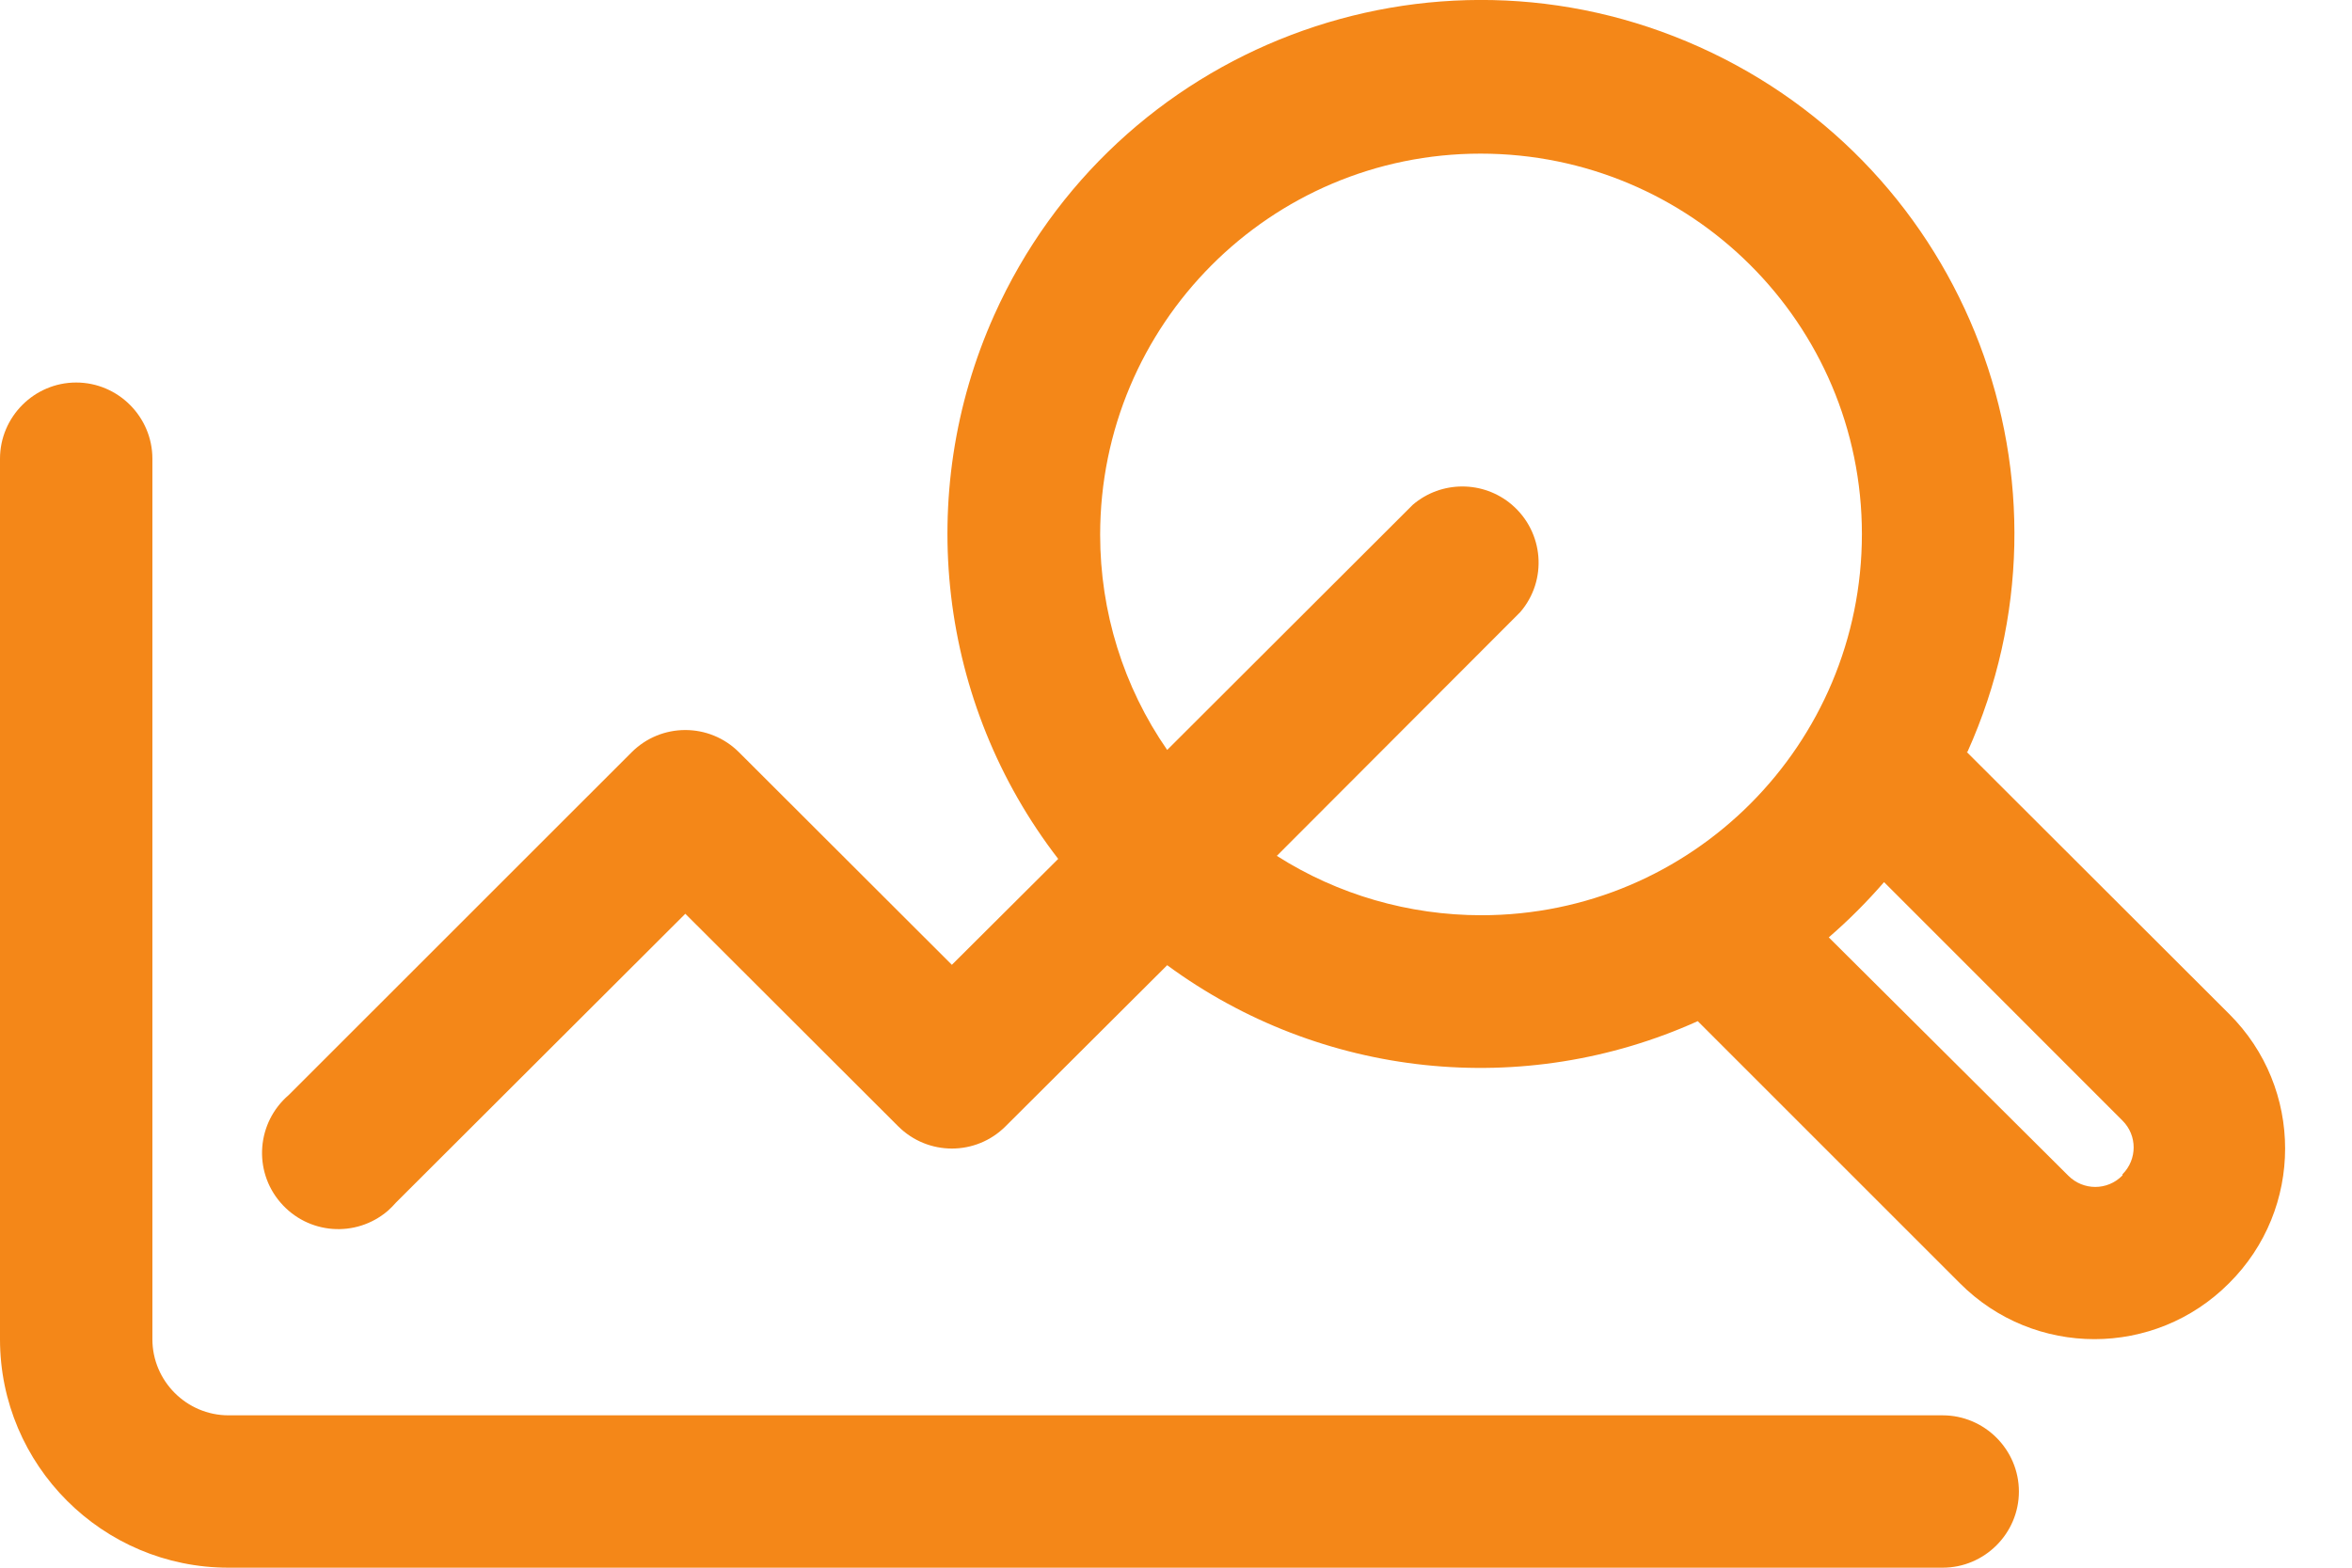
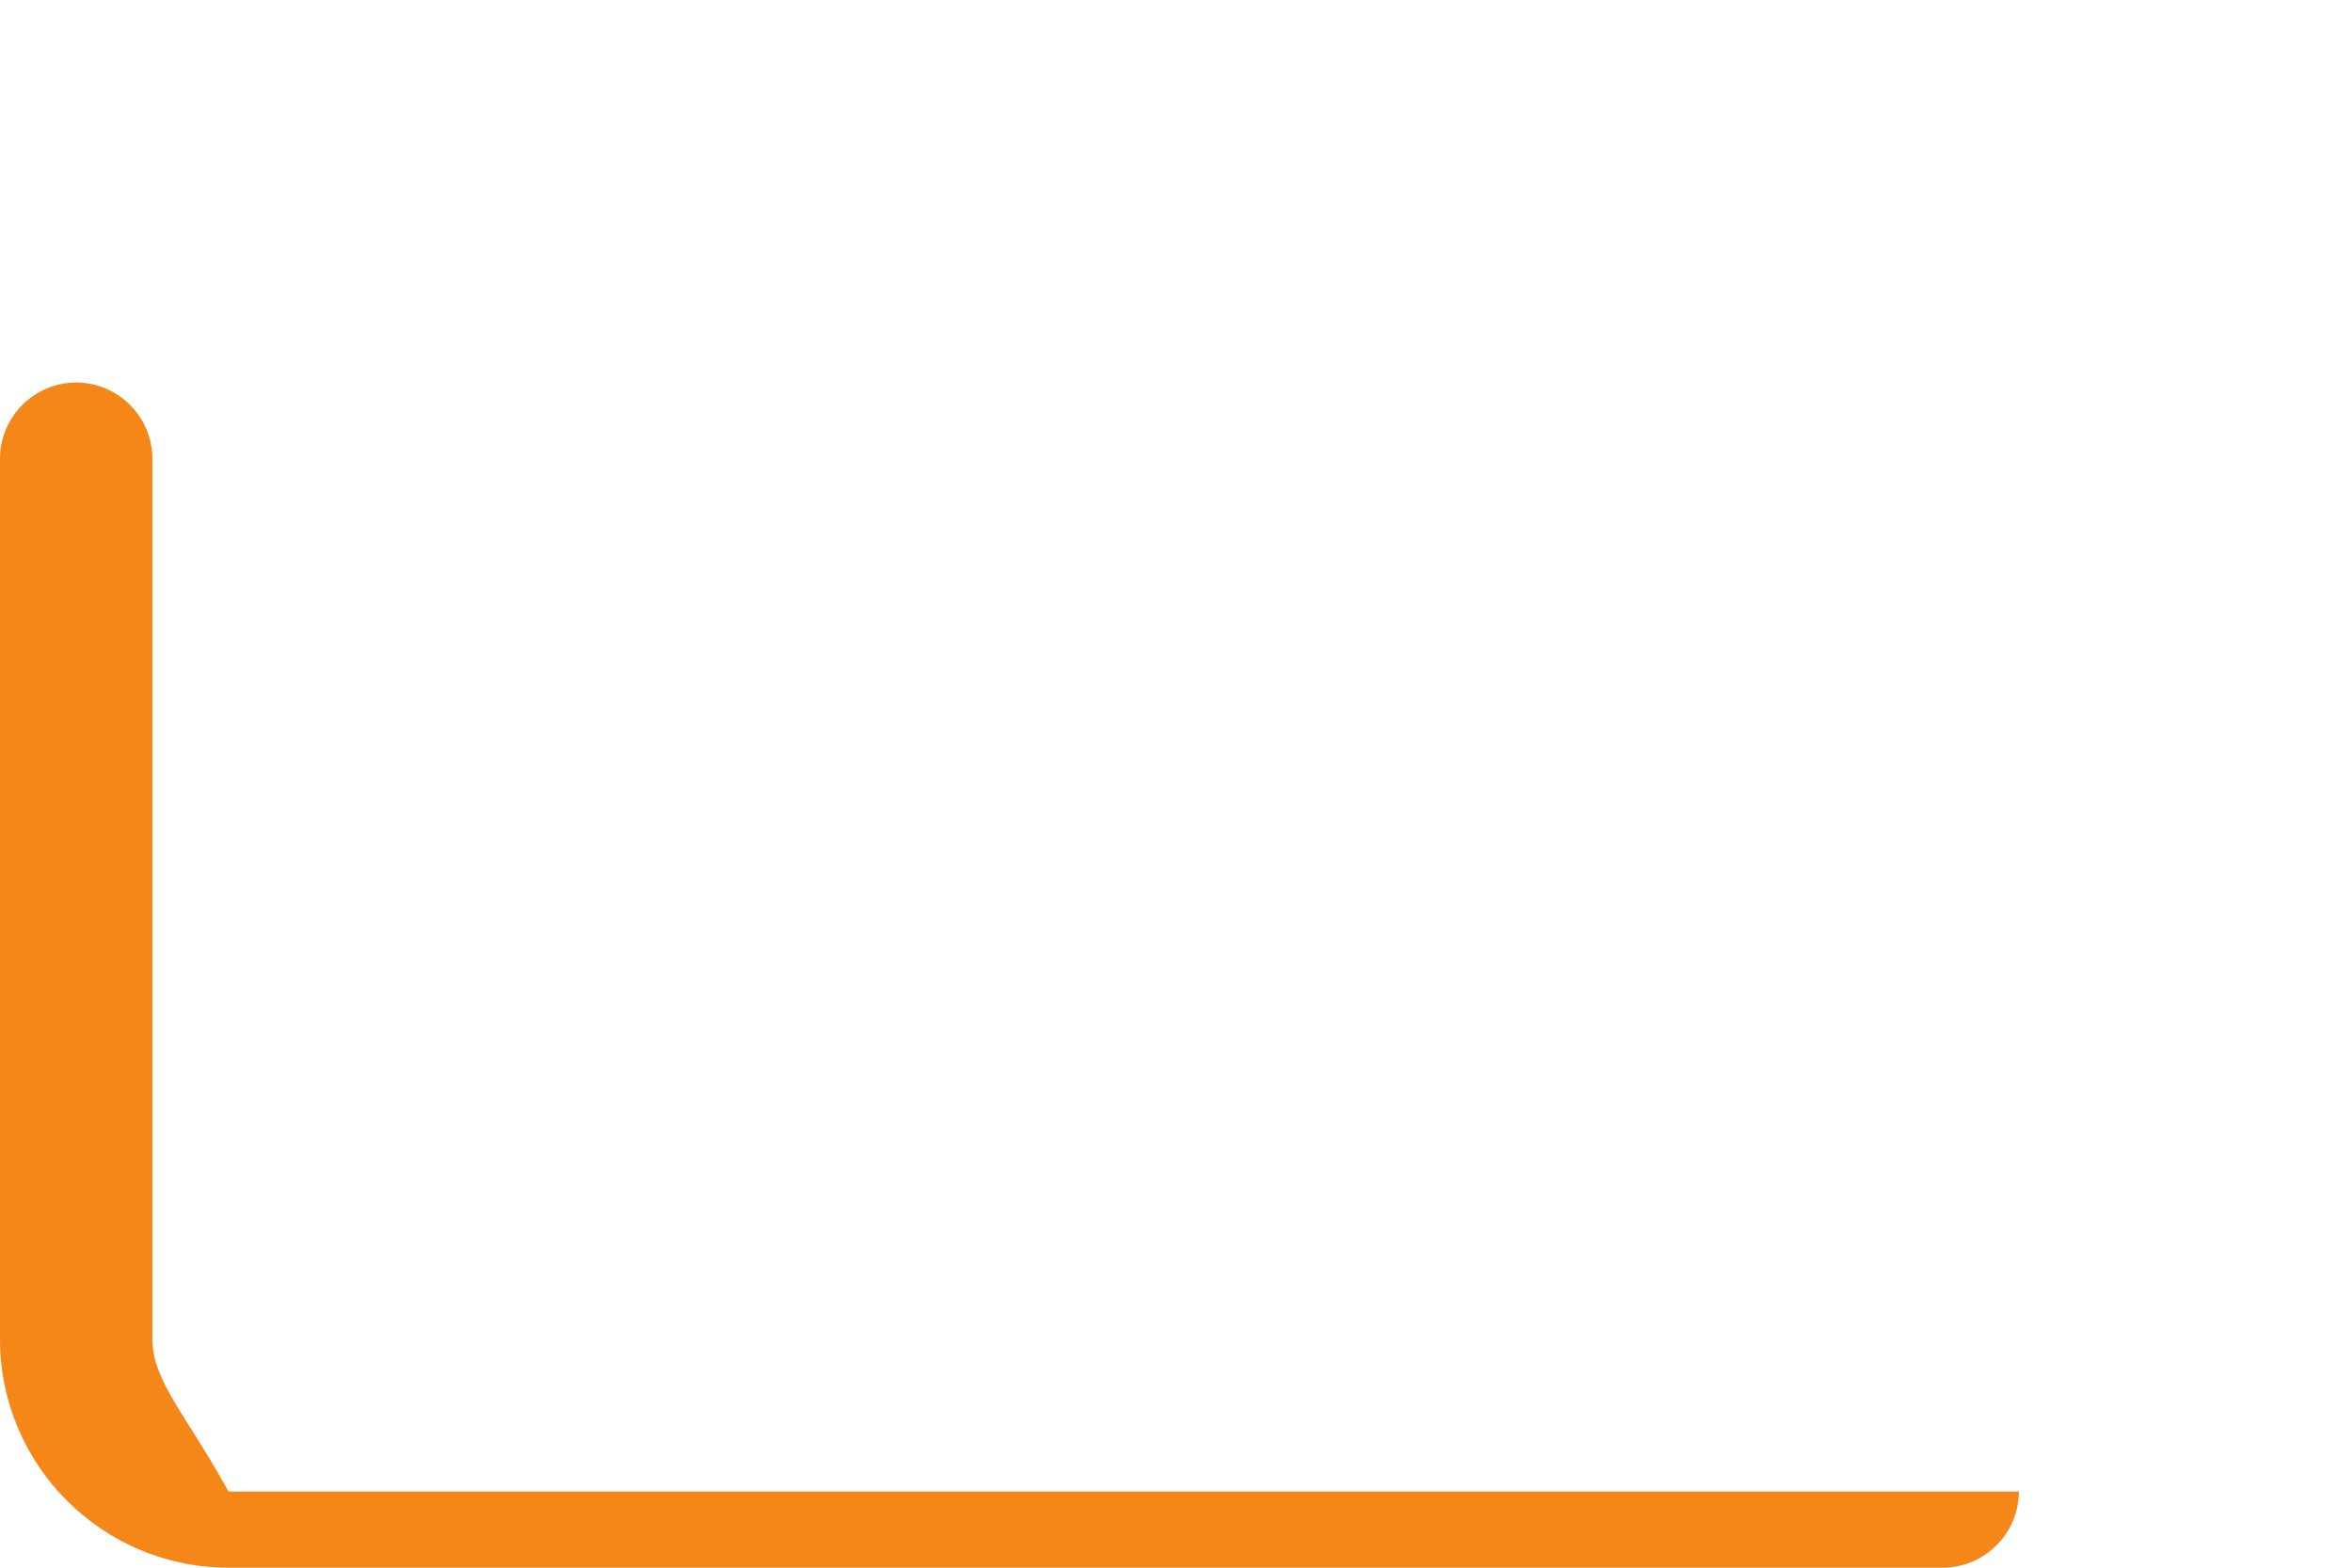
<svg xmlns="http://www.w3.org/2000/svg" width="24" height="16" viewBox="0 0 24 16" fill="none">
-   <path d="M2.332 16H19.823C20.251 16 20.601 15.65 20.601 15.223C20.601 14.795 20.251 14.445 19.823 14.445H2.332C1.905 14.445 1.555 14.096 1.555 13.668V4.682C1.555 4.254 1.205 3.904 0.777 3.904C0.35 3.904 0 4.254 0 4.682V13.668C0 14.955 1.046 16 2.332 16Z" fill="#F48718" />
-   <path d="M20.076 7.674C21.308 4.934 20.084 1.711 17.34 0.479C14.599 -0.753 11.377 0.471 10.145 3.216C9.325 5.046 9.574 7.18 10.798 8.766L9.713 9.847L7.541 7.678C7.238 7.375 6.748 7.375 6.445 7.678L2.946 11.176C2.62 11.456 2.581 11.946 2.861 12.272C3.141 12.599 3.63 12.637 3.957 12.358C3.988 12.33 4.015 12.303 4.042 12.272L6.993 9.326L9.165 11.495C9.469 11.798 9.958 11.798 10.261 11.495L11.91 9.851C13.48 11.005 15.548 11.223 17.324 10.422L19.998 13.096C20.756 13.858 21.988 13.858 22.746 13.096C23.508 12.338 23.508 11.106 22.746 10.348L20.068 7.674H20.076ZM13.029 8.735L15.513 6.247C15.793 5.921 15.754 5.431 15.427 5.151C15.136 4.903 14.708 4.903 14.417 5.151L11.91 7.654C11.463 7.009 11.226 6.244 11.226 5.458C11.226 3.313 12.959 1.568 15.108 1.568C17.254 1.568 18.999 3.301 18.999 5.451C18.999 7.596 17.266 9.341 15.116 9.341C14.378 9.341 13.651 9.132 13.029 8.735ZM21.654 12C21.503 12.152 21.258 12.152 21.106 12L18.661 9.567C18.863 9.392 19.05 9.205 19.225 9.003L21.658 11.437C21.81 11.588 21.81 11.833 21.658 11.985V11.996L21.654 12Z" fill="#F48718" />
+   <path d="M2.332 16H19.823C20.251 16 20.601 15.65 20.601 15.223H2.332C1.905 14.445 1.555 14.096 1.555 13.668V4.682C1.555 4.254 1.205 3.904 0.777 3.904C0.35 3.904 0 4.254 0 4.682V13.668C0 14.955 1.046 16 2.332 16Z" fill="#F48718" />
</svg>